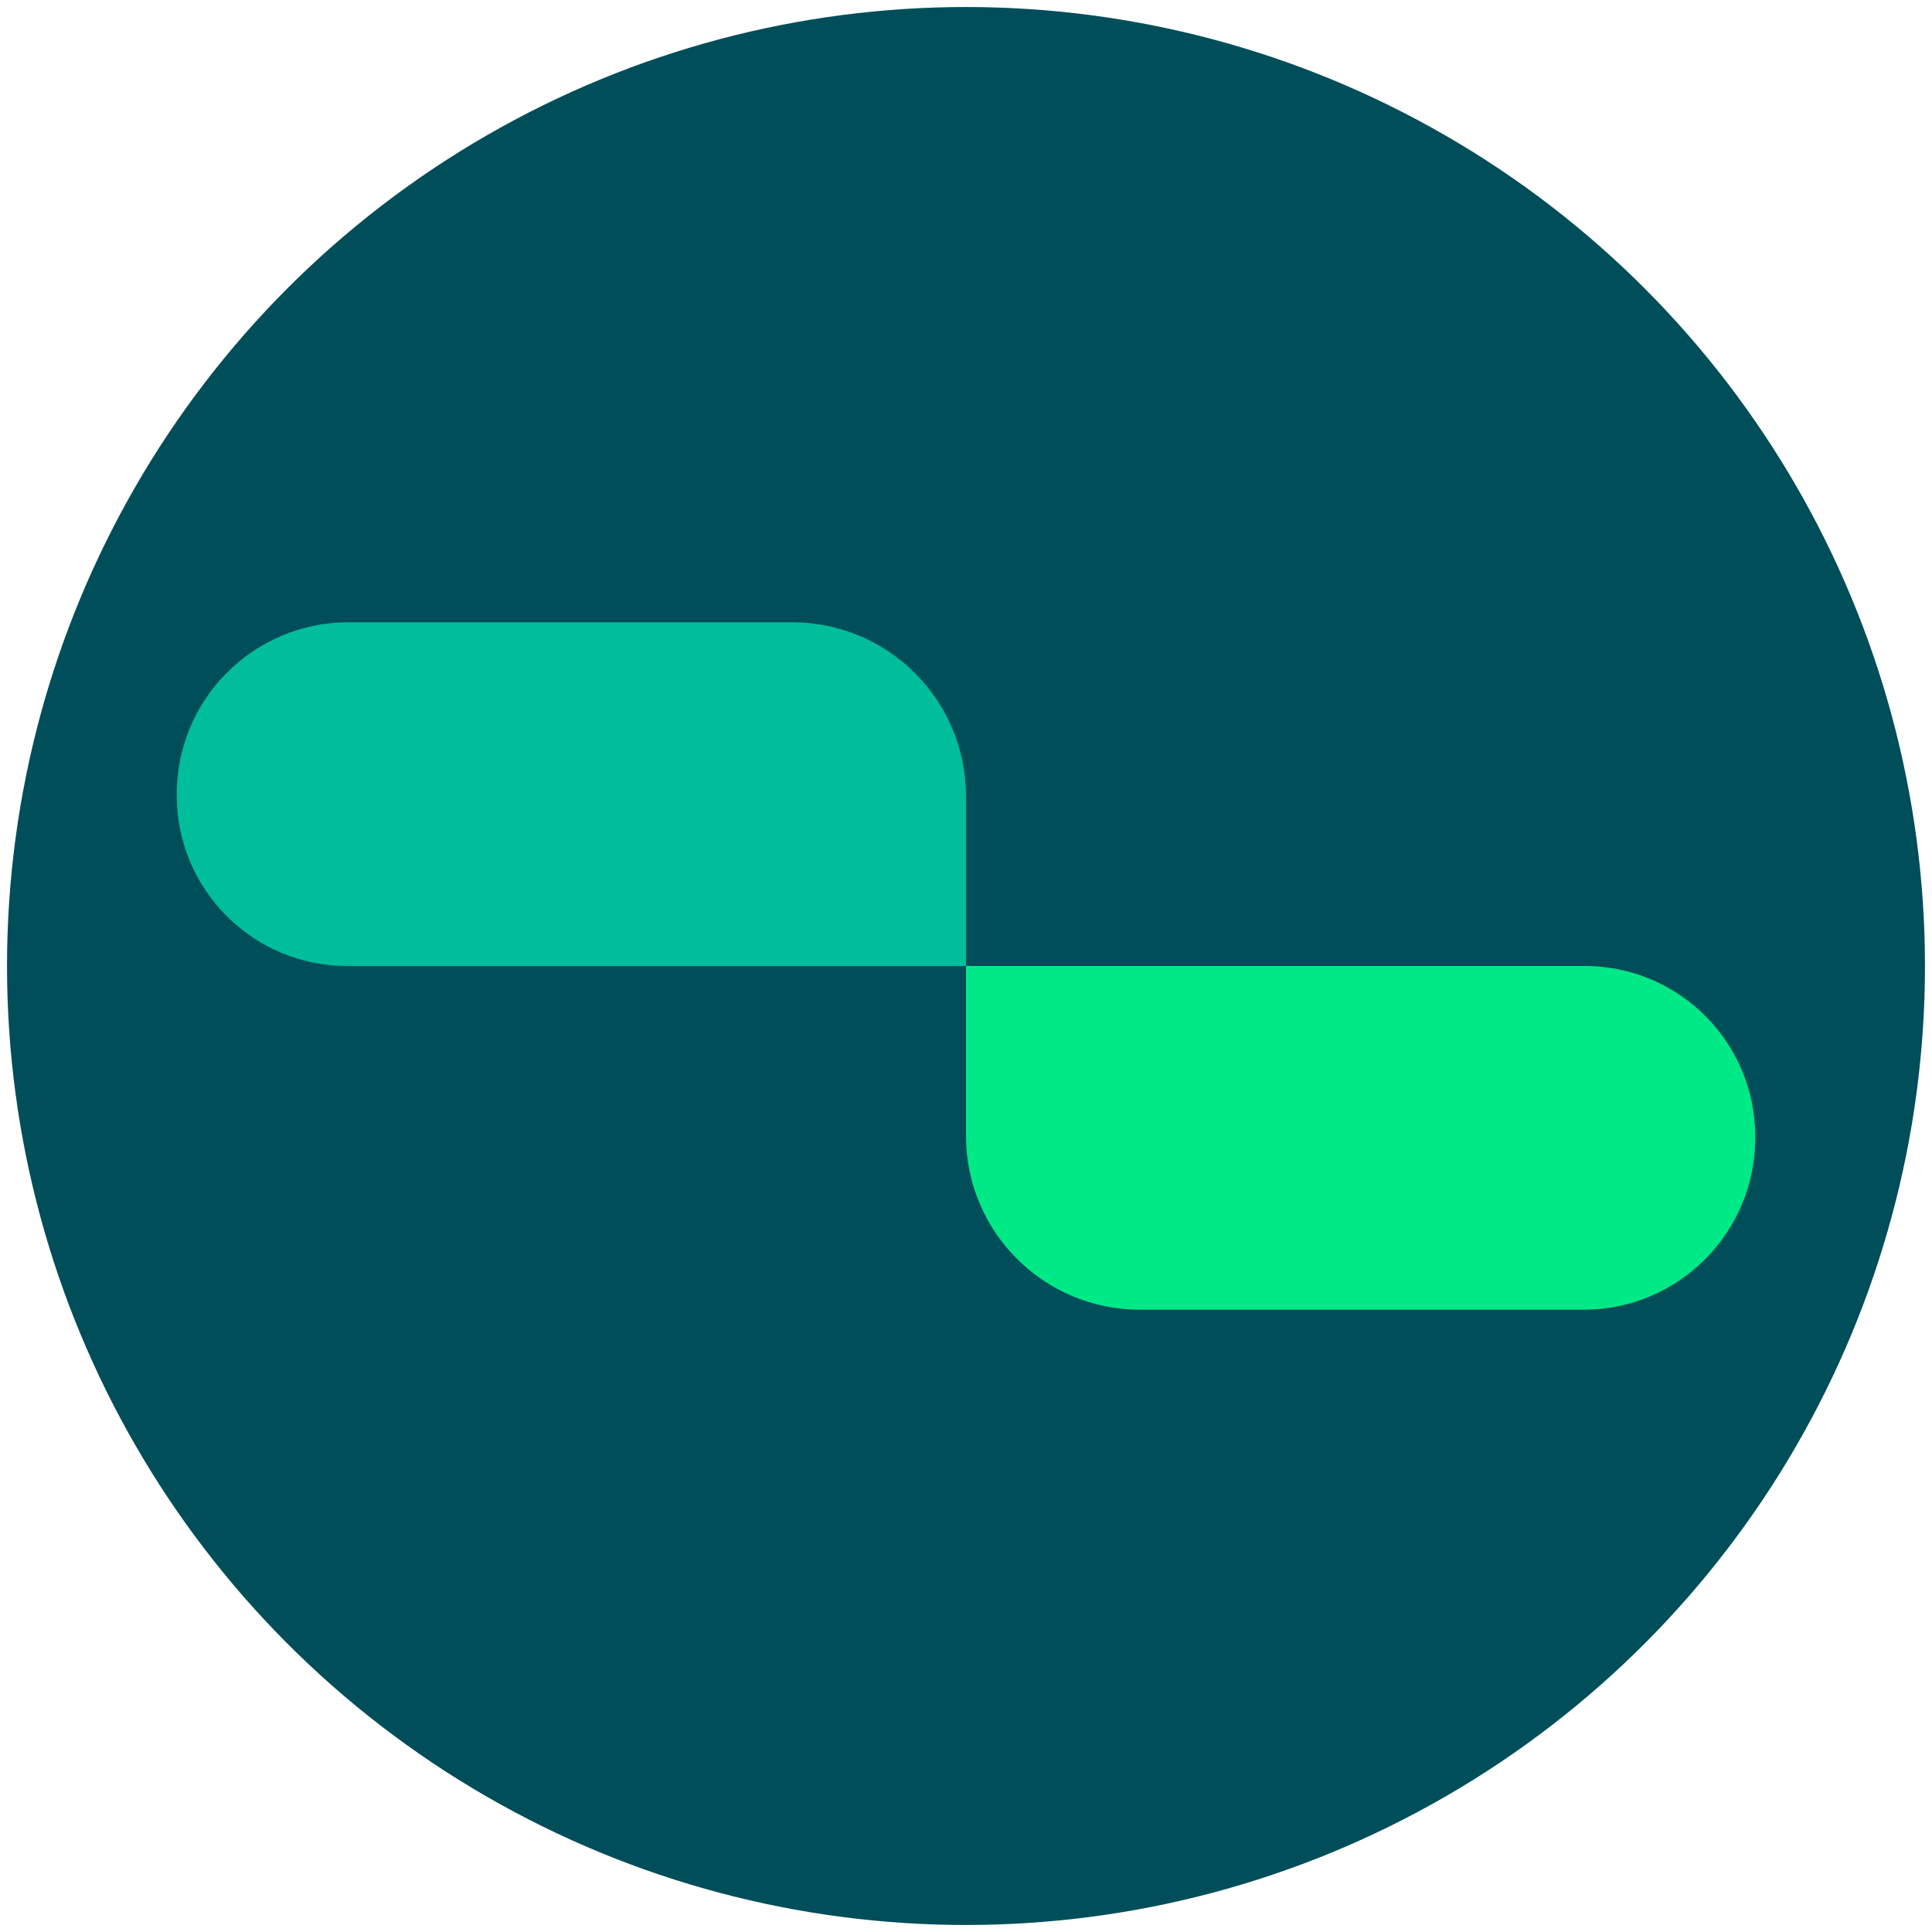
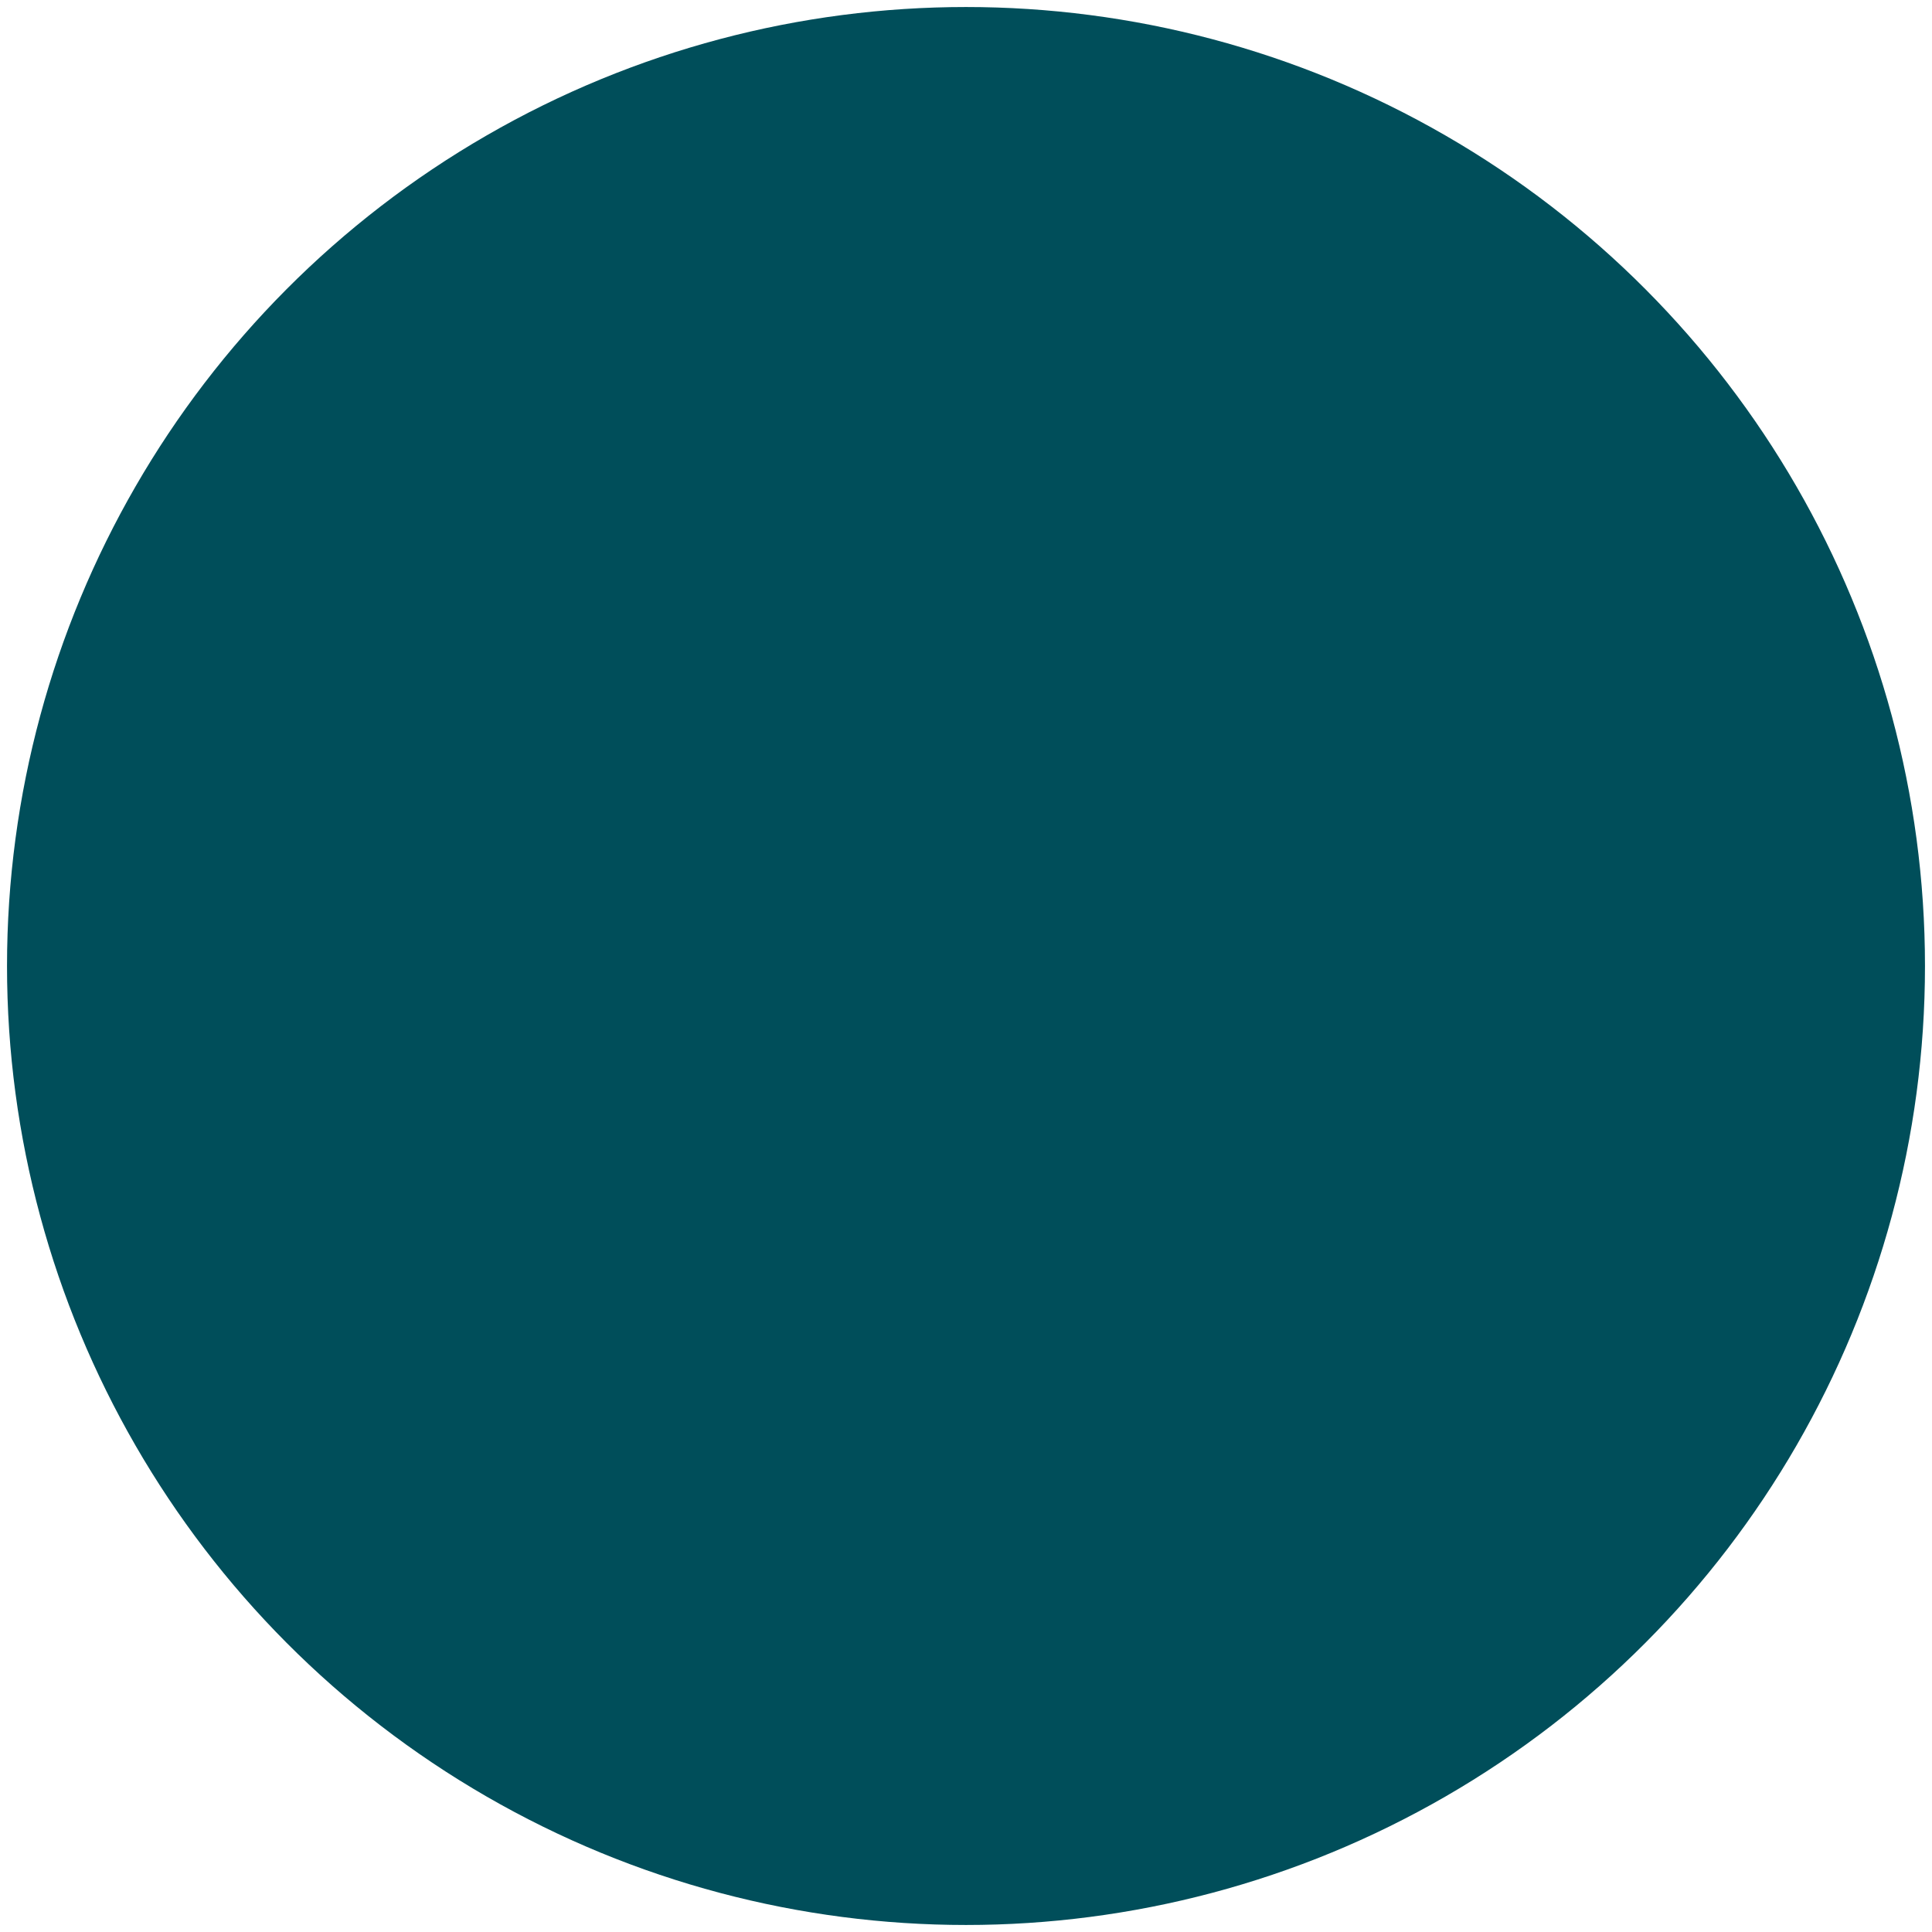
<svg xmlns="http://www.w3.org/2000/svg" id="Capa_1" data-name="Capa 1" viewBox="0 0 300 300">
  <defs>
    <style>      .cls-1 {        fill: #00e987;      }      .cls-2 {        fill: #00be9c;      }      .cls-3 {        fill: #004e5a;      }    </style>
  </defs>
  <circle class="cls-3" cx="150" cy="150" r="148.91" />
  <g>
-     <path class="cls-1" d="M150,150s96.09,0,96.09,0c14.61,0,26.46,11.85,26.46,26.46.15,14.81-11.84,26.92-26.66,26.91,0,0-68.89,0-68.89,0-14.91,0-27-12.09-27-27,0,0,0-26.37,0-26.37Z" />
-     <path class="cls-2" d="M150,150H53.91c-14.61,0-26.46-11.85-26.46-26.46-.15-14.81,11.84-26.92,26.66-26.91,0,0,68.89,0,68.89,0,14.91,0,27,12.09,27,27,0,0,0,26.37,0,26.37Z" />
-   </g>
+     </g>
</svg>